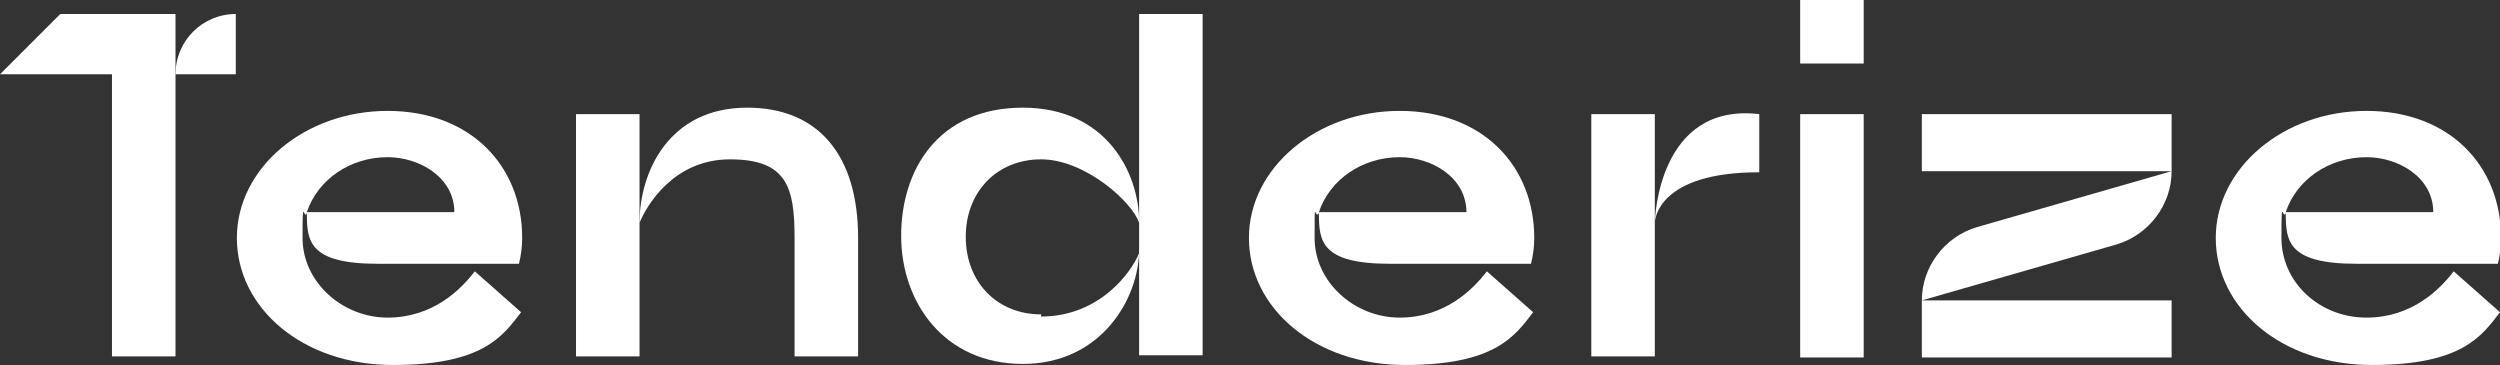
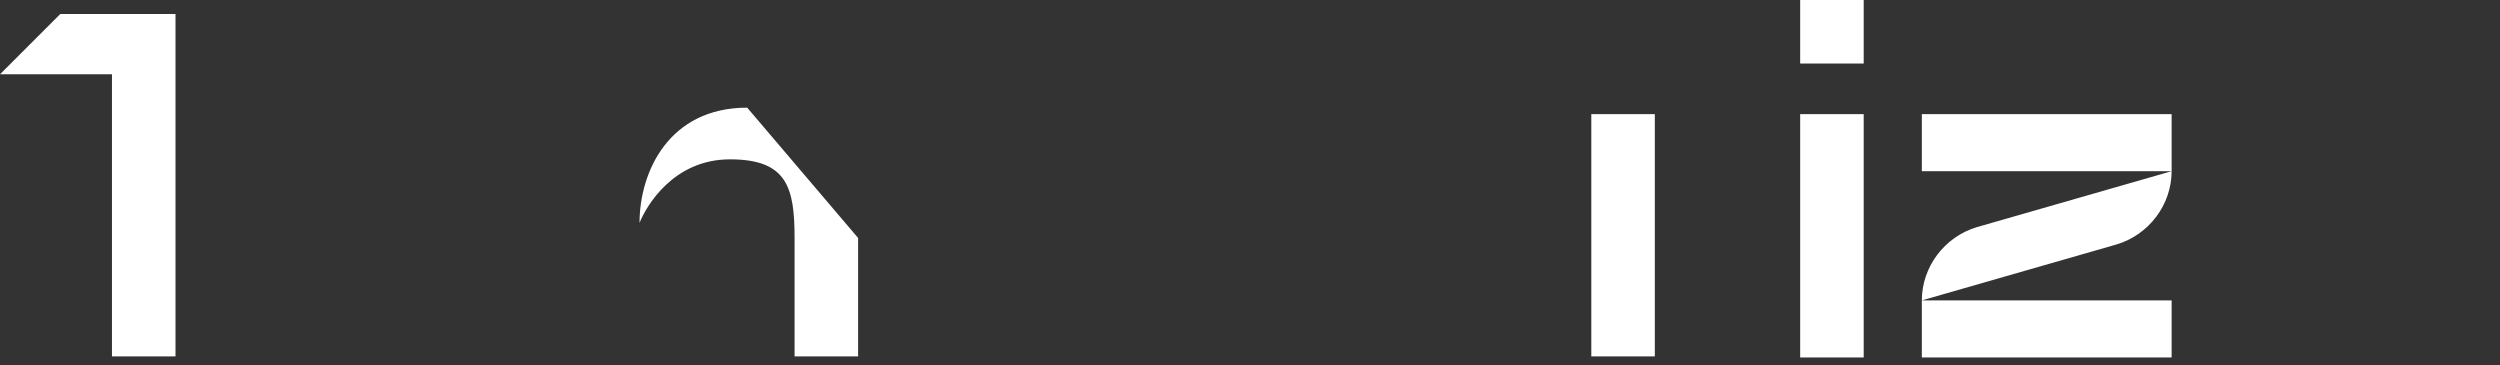
<svg xmlns="http://www.w3.org/2000/svg" viewBox="0 0 232.2 33.9">
  <rect x="0" y="0" width="232.2" height="33.9" fill="#333333" stroke="none" />
  <defs>
    <style>      .cls-1 {        fill: #fff;      }    </style>
  </defs>
  <g>
    <g id="Layer_1">
-       <path class="cls-1" d="M21.9,1.3c-3.1,0-5.6,2.5-5.6,5.6s0,0,0,0h5.6V1.3ZM53.5,10.6v22.5h5.9V10.6h-5.9ZM105.8,20.6c0-4.5-3-10.6-10.8-10.6s-11.3,5.7-11.3,11.9,4,11.9,11.3,11.9,10.8-6.1,10.8-10.6v9.8h5.9V1.3h-5.9v19.3ZM96.7,29.2c-4.1,0-7-3-7-7.2s2.9-7.2,7-7.2,8.5,4,9.1,5.9v2.8c-.7,1.8-3.7,5.9-9.1,5.9v-.2Z" />
-       <path class="cls-1" d="M5.6,1.3L0,6.9h10.4v26.2h5.9V1.3H5.6ZM69.4,10c-7.3,0-10,6-10,10.7.6-1.5,3.1-5.9,8.4-5.9s6,2.6,6,7.3v11h5.9v-11c0-7.7-3.7-12.1-10.3-12.1ZM147.8,10.6v22.5h5.9V10.6h-5.9ZM167.2,10.6h5.9v22.6h-5.9V10.6ZM178.5,27.9h23.2v5.3h-23.2v-5.3ZM178.5,10.6h23.2v5.3h-23.2v-5.3ZM178.5,27.9l18.1-5.2c3-.9,5.1-3.7,5.1-6.8l-18.1,5.2c-3,.9-5.1,3.7-5.1,6.8ZM167.2,0h5.9v5.9h-5.9V0Z" />
-       <path class="cls-1" d="M153.7,20.7c0-.3.3-4.7,9.7-4.7v-5.4c-9.4-1.1-9.7,9.8-9.7,10.1ZM35.1,24.5h13.1c.2-.8.3-1.6.3-2.4,0-6.7-4.8-11.8-12.5-11.8s-14,5.3-14,11.8,6.1,11.8,14.5,11.8,10.2-2.7,11.9-4.9l-4.3-3.8c-1.3,1.7-3.9,4.3-8.1,4.3s-7.9-3.3-7.9-7.4.1-1.6.4-2.3c0,2.6.2,4.7,6.6,4.7ZM36,14.6c3,0,6.2,1.9,6.2,5.1h-13.7c1-3,4-5.1,7.5-5.1ZM129.1,24.5h13.1c.2-.8.3-1.6.3-2.4,0-6.7-4.8-11.8-12.5-11.8s-14,5.3-14,11.8,6.1,11.8,14.5,11.8,10.2-2.7,11.9-4.9l-4.3-3.8c-1.3,1.7-3.9,4.3-8.1,4.3s-7.9-3.3-7.9-7.4,0-1.6.4-2.3c0,2.6.2,4.7,6.6,4.7ZM130,14.6c3,0,6.2,1.9,6.2,5.1h-13.7c1-3,4-5.1,7.5-5.1ZM219.8,29.5c-4.4,0-7.9-3.3-7.9-7.4s.1-1.6.4-2.3c0,2.6.2,4.7,6.6,4.7h13.1c.2-.8.3-1.6.3-2.4,0-6.7-4.8-11.8-12.5-11.8s-14,5.3-14,11.8,6.1,11.8,14.5,11.8,10.2-2.7,11.9-4.9l-4.3-3.8c-1.3,1.7-3.9,4.3-8.1,4.3h0ZM219.8,14.6c3,0,6.2,1.9,6.2,5.1h-13.7c1-3,4-5.1,7.5-5.1Z" />
+       <path class="cls-1" d="M5.6,1.3L0,6.9h10.4v26.2h5.9V1.3H5.6ZM69.4,10c-7.3,0-10,6-10,10.7.6-1.5,3.1-5.9,8.4-5.9s6,2.6,6,7.3v11h5.9v-11ZM147.8,10.6v22.5h5.9V10.6h-5.9ZM167.2,10.6h5.9v22.6h-5.9V10.6ZM178.5,27.9h23.2v5.3h-23.2v-5.3ZM178.5,10.6h23.2v5.3h-23.2v-5.3ZM178.5,27.9l18.1-5.2c3-.9,5.1-3.7,5.1-6.8l-18.1,5.2c-3,.9-5.1,3.7-5.1,6.8ZM167.2,0h5.9v5.9h-5.9V0Z" />
    </g>
  </g>
</svg>